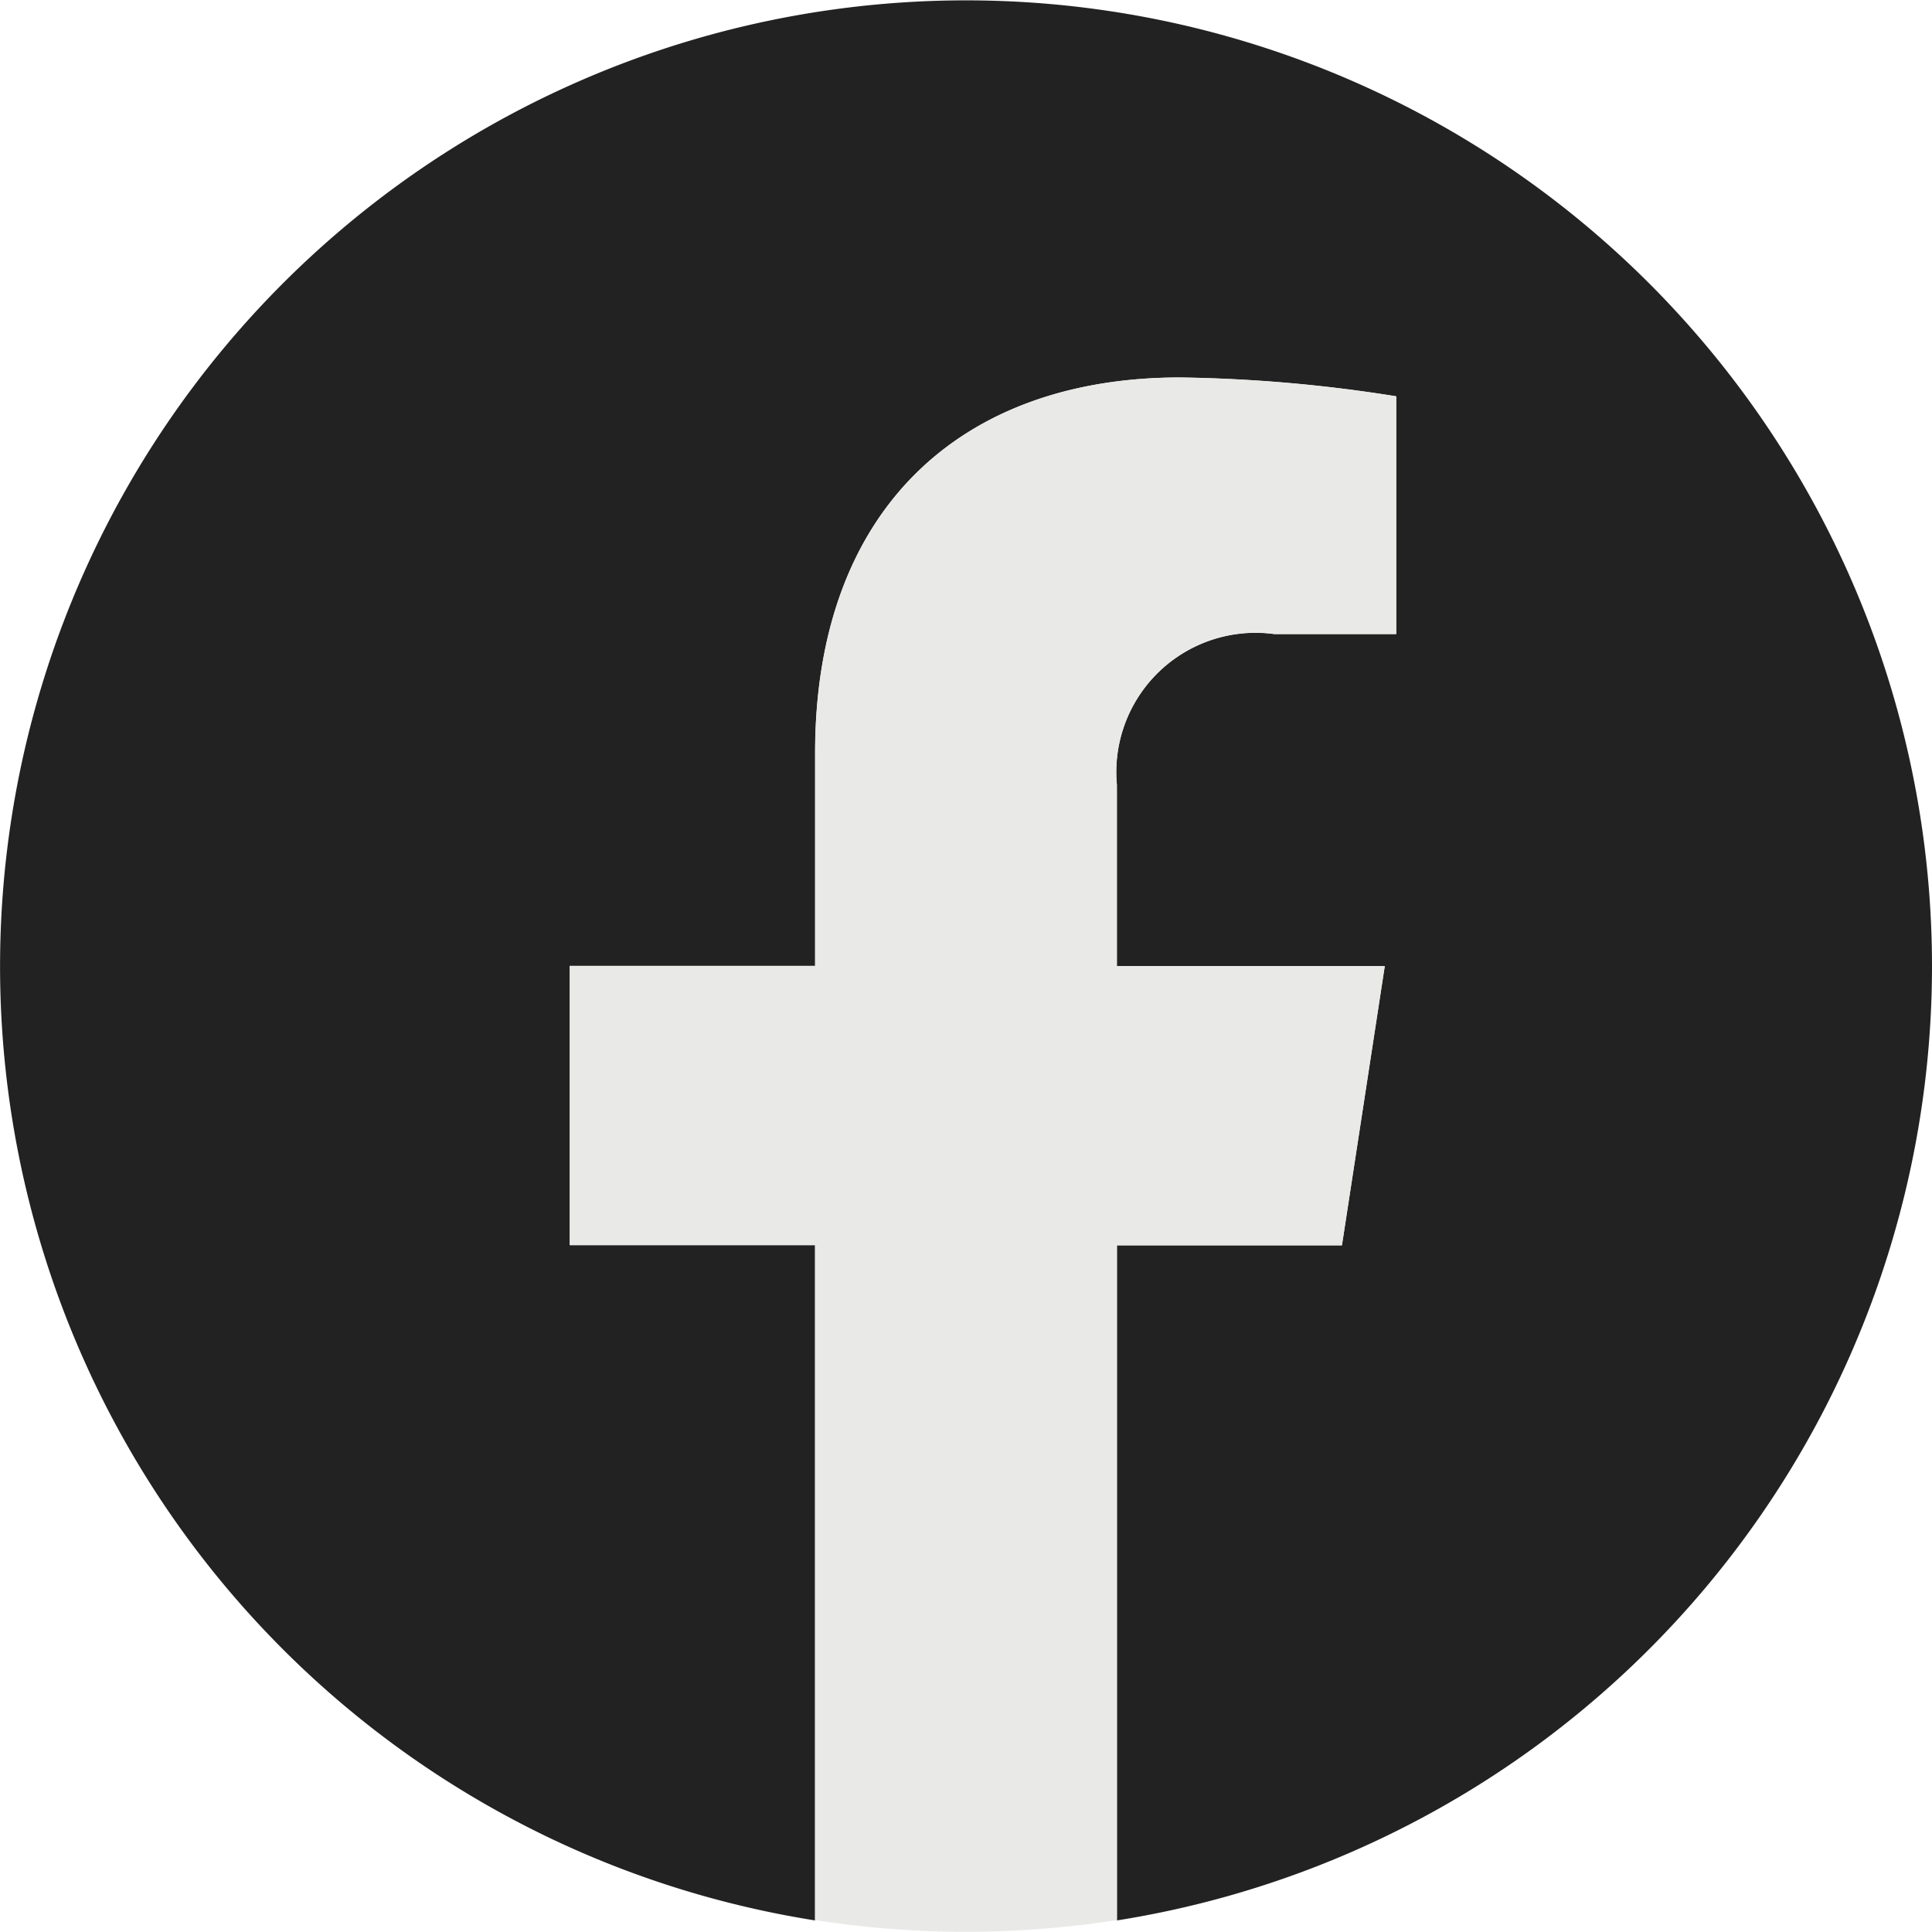
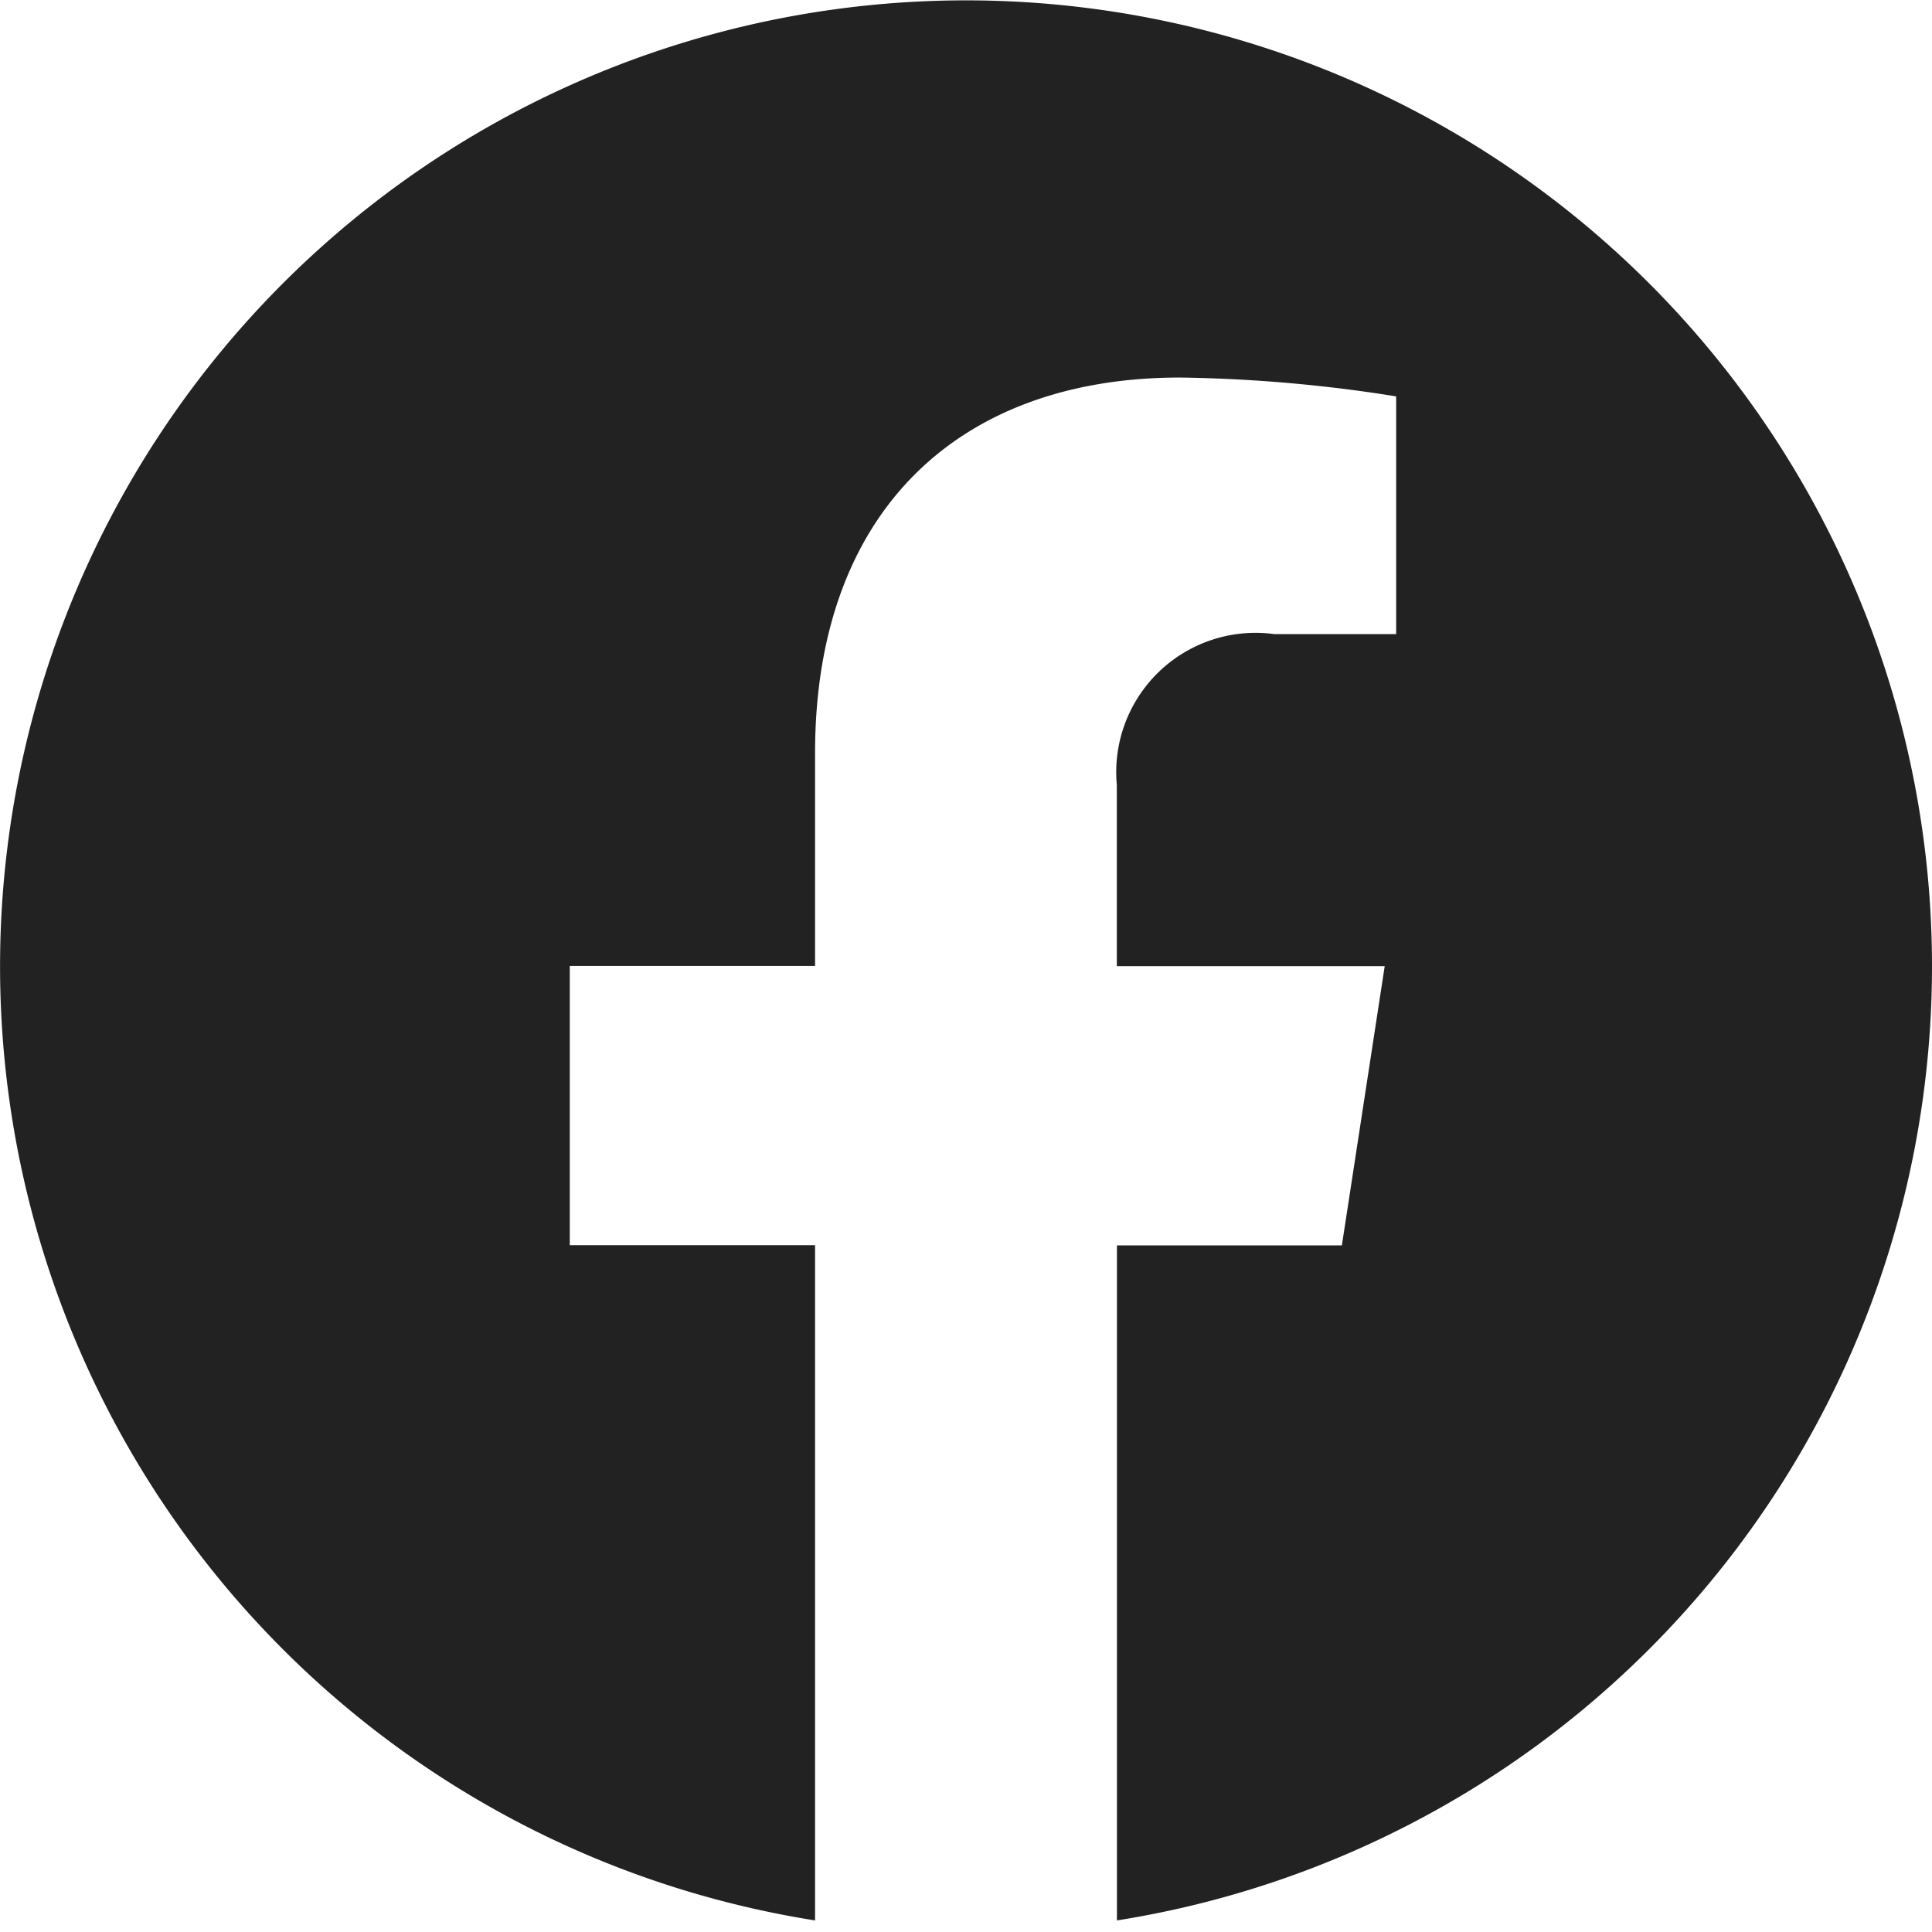
<svg xmlns="http://www.w3.org/2000/svg" id="アートワーク_1" data-name="アートワーク 1" width="31.891" height="31.891" viewBox="0 0 31.891 31.891">
  <g id="グループ_8" data-name="グループ 8" transform="translate(0 0)">
    <path id="パス_36" data-name="パス 36" d="M31.891,15.945A15.945,15.945,0,1,0,13.454,31.7V20.554H9.405V15.945h4.049V12.432c0-4,2.381-6.2,6.023-6.2a24.52,24.52,0,0,1,3.569.311v3.924H21.035a2.3,2.3,0,0,0-2.6,2.49v2.991h4.422l-.707,4.609H18.437V31.7A15.949,15.949,0,0,0,31.891,15.945Z" fill="#222" />
-     <path id="パス_37" data-name="パス 37" d="M314.747,214.326l.707-4.609h-4.422v-2.991a2.3,2.3,0,0,1,2.6-2.49h2.011v-3.924a24.521,24.521,0,0,0-3.569-.311c-3.642,0-6.023,2.207-6.023,6.2v3.513H302v4.609h4.049v11.142a16.113,16.113,0,0,0,4.983,0V214.326Z" transform="translate(-292.595 -193.771)" fill="#e9e9e7" />
  </g>
</svg>